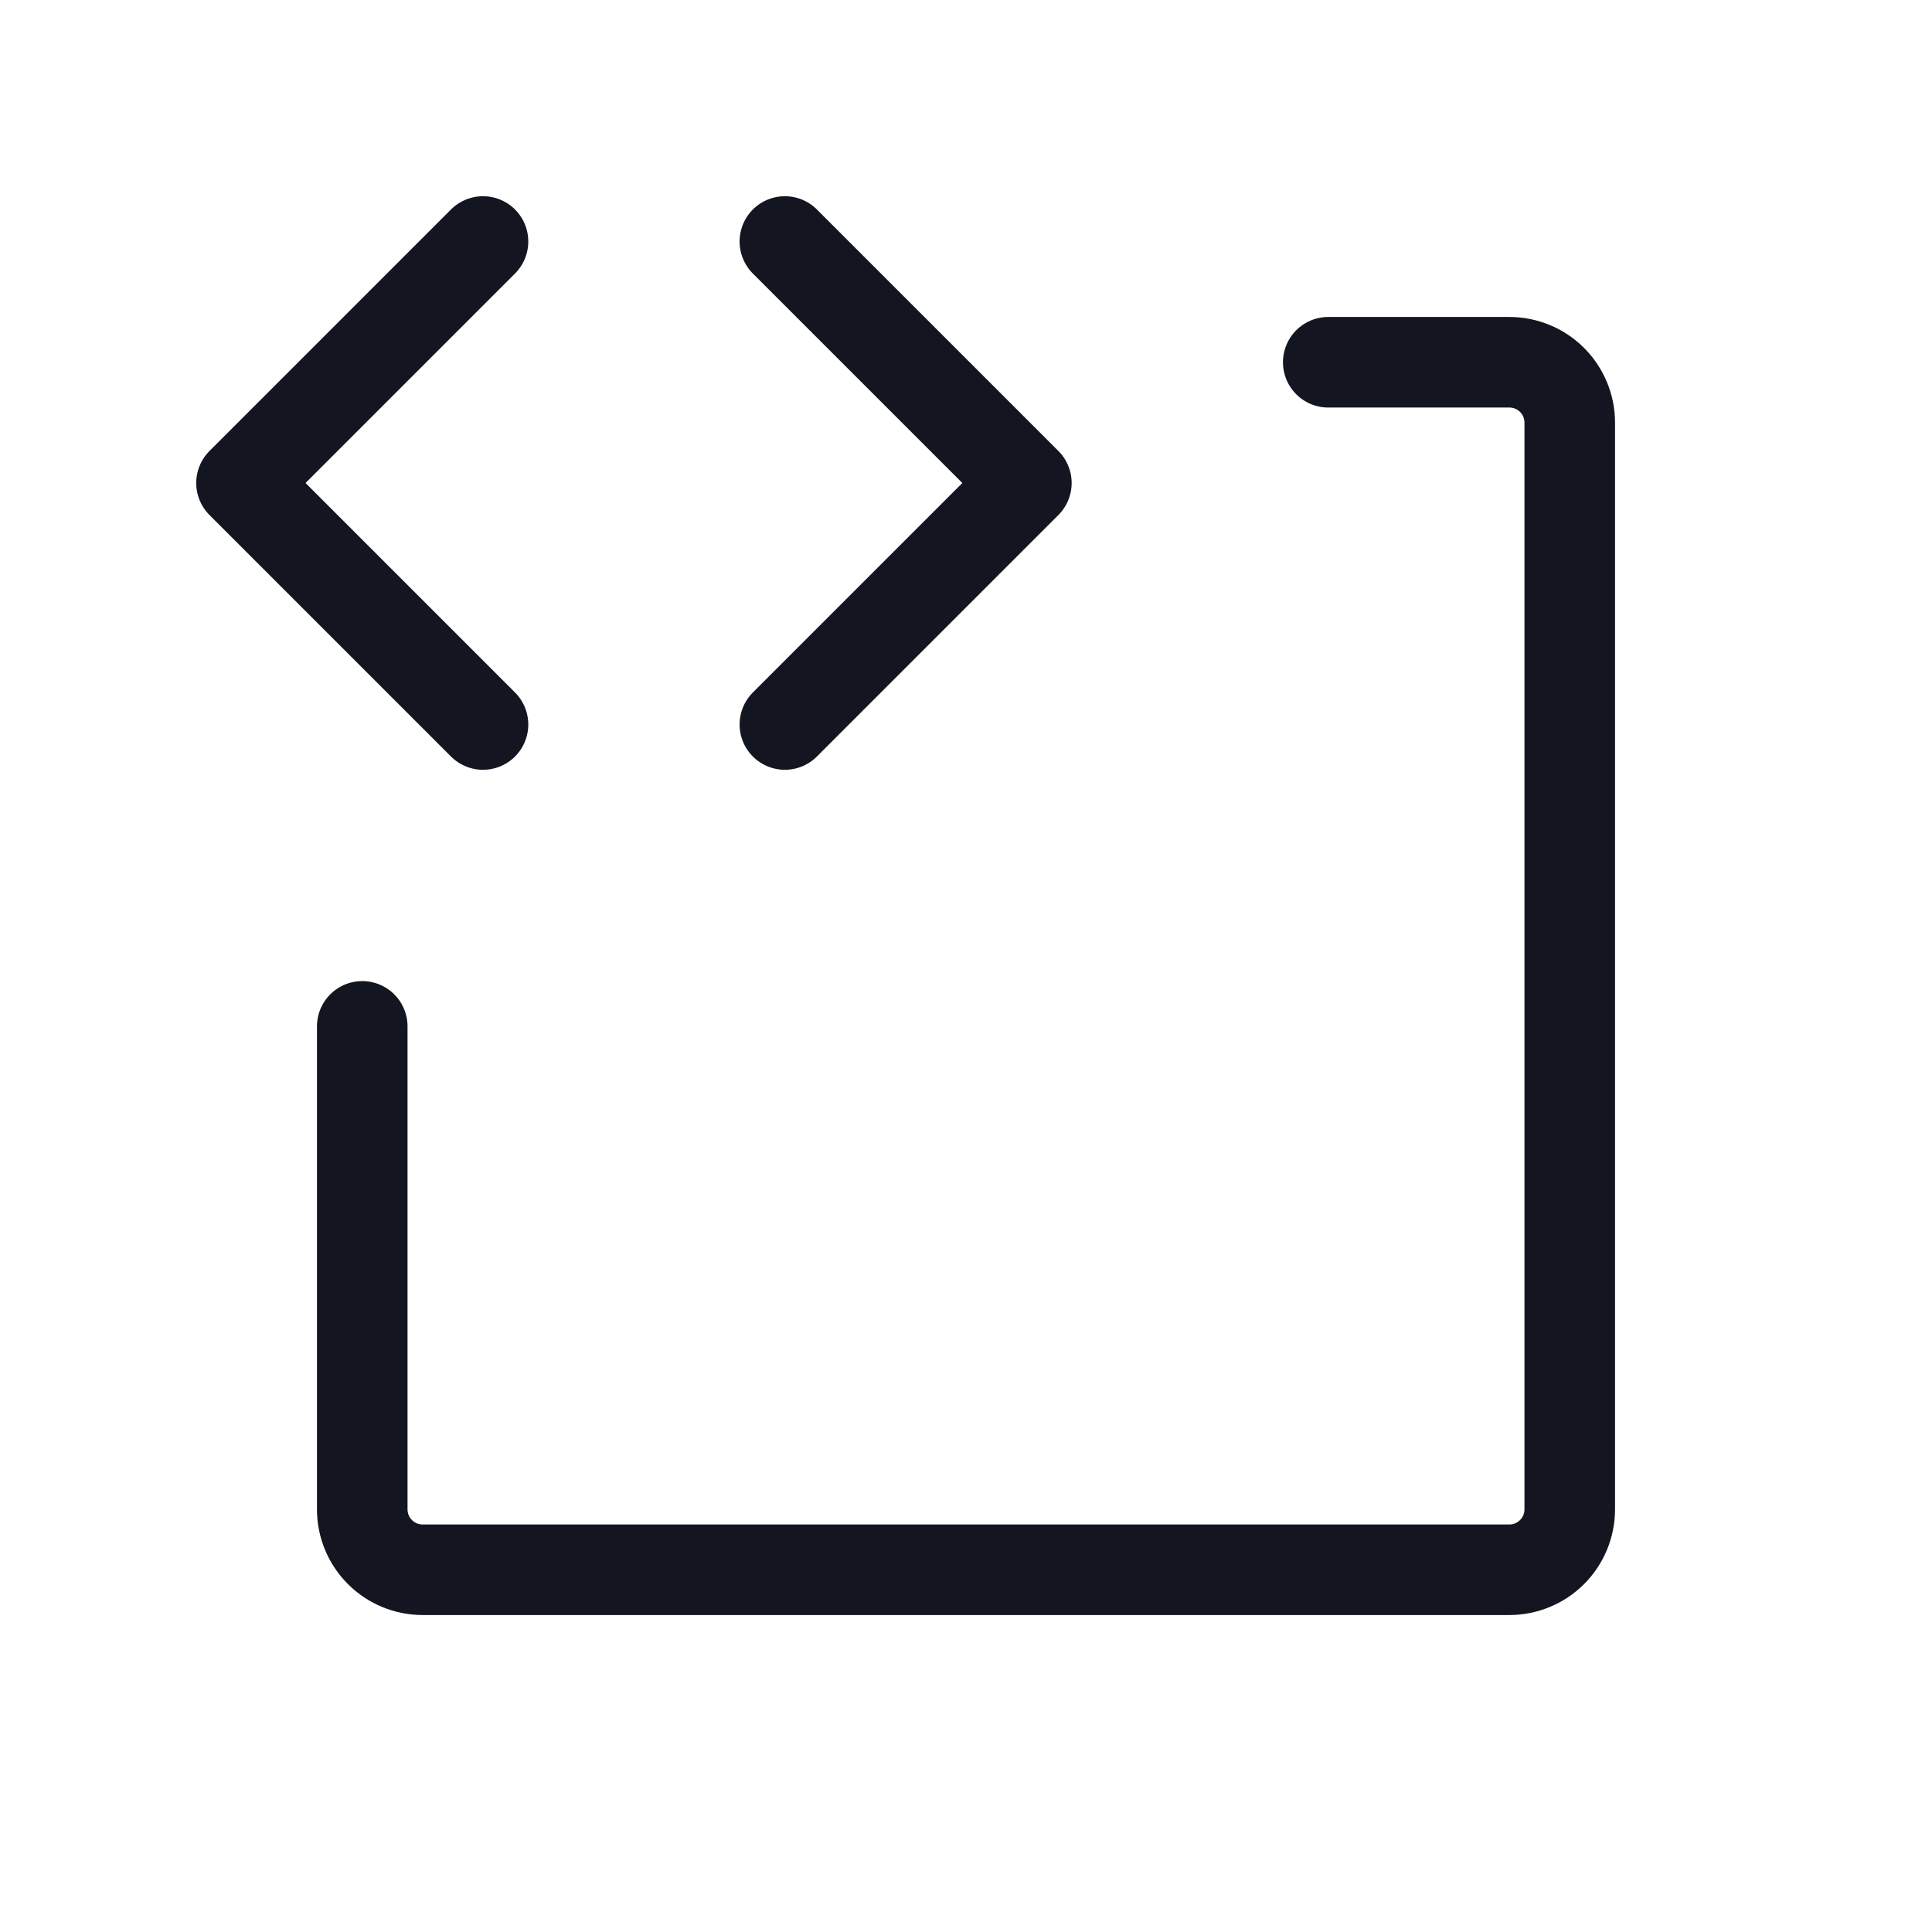
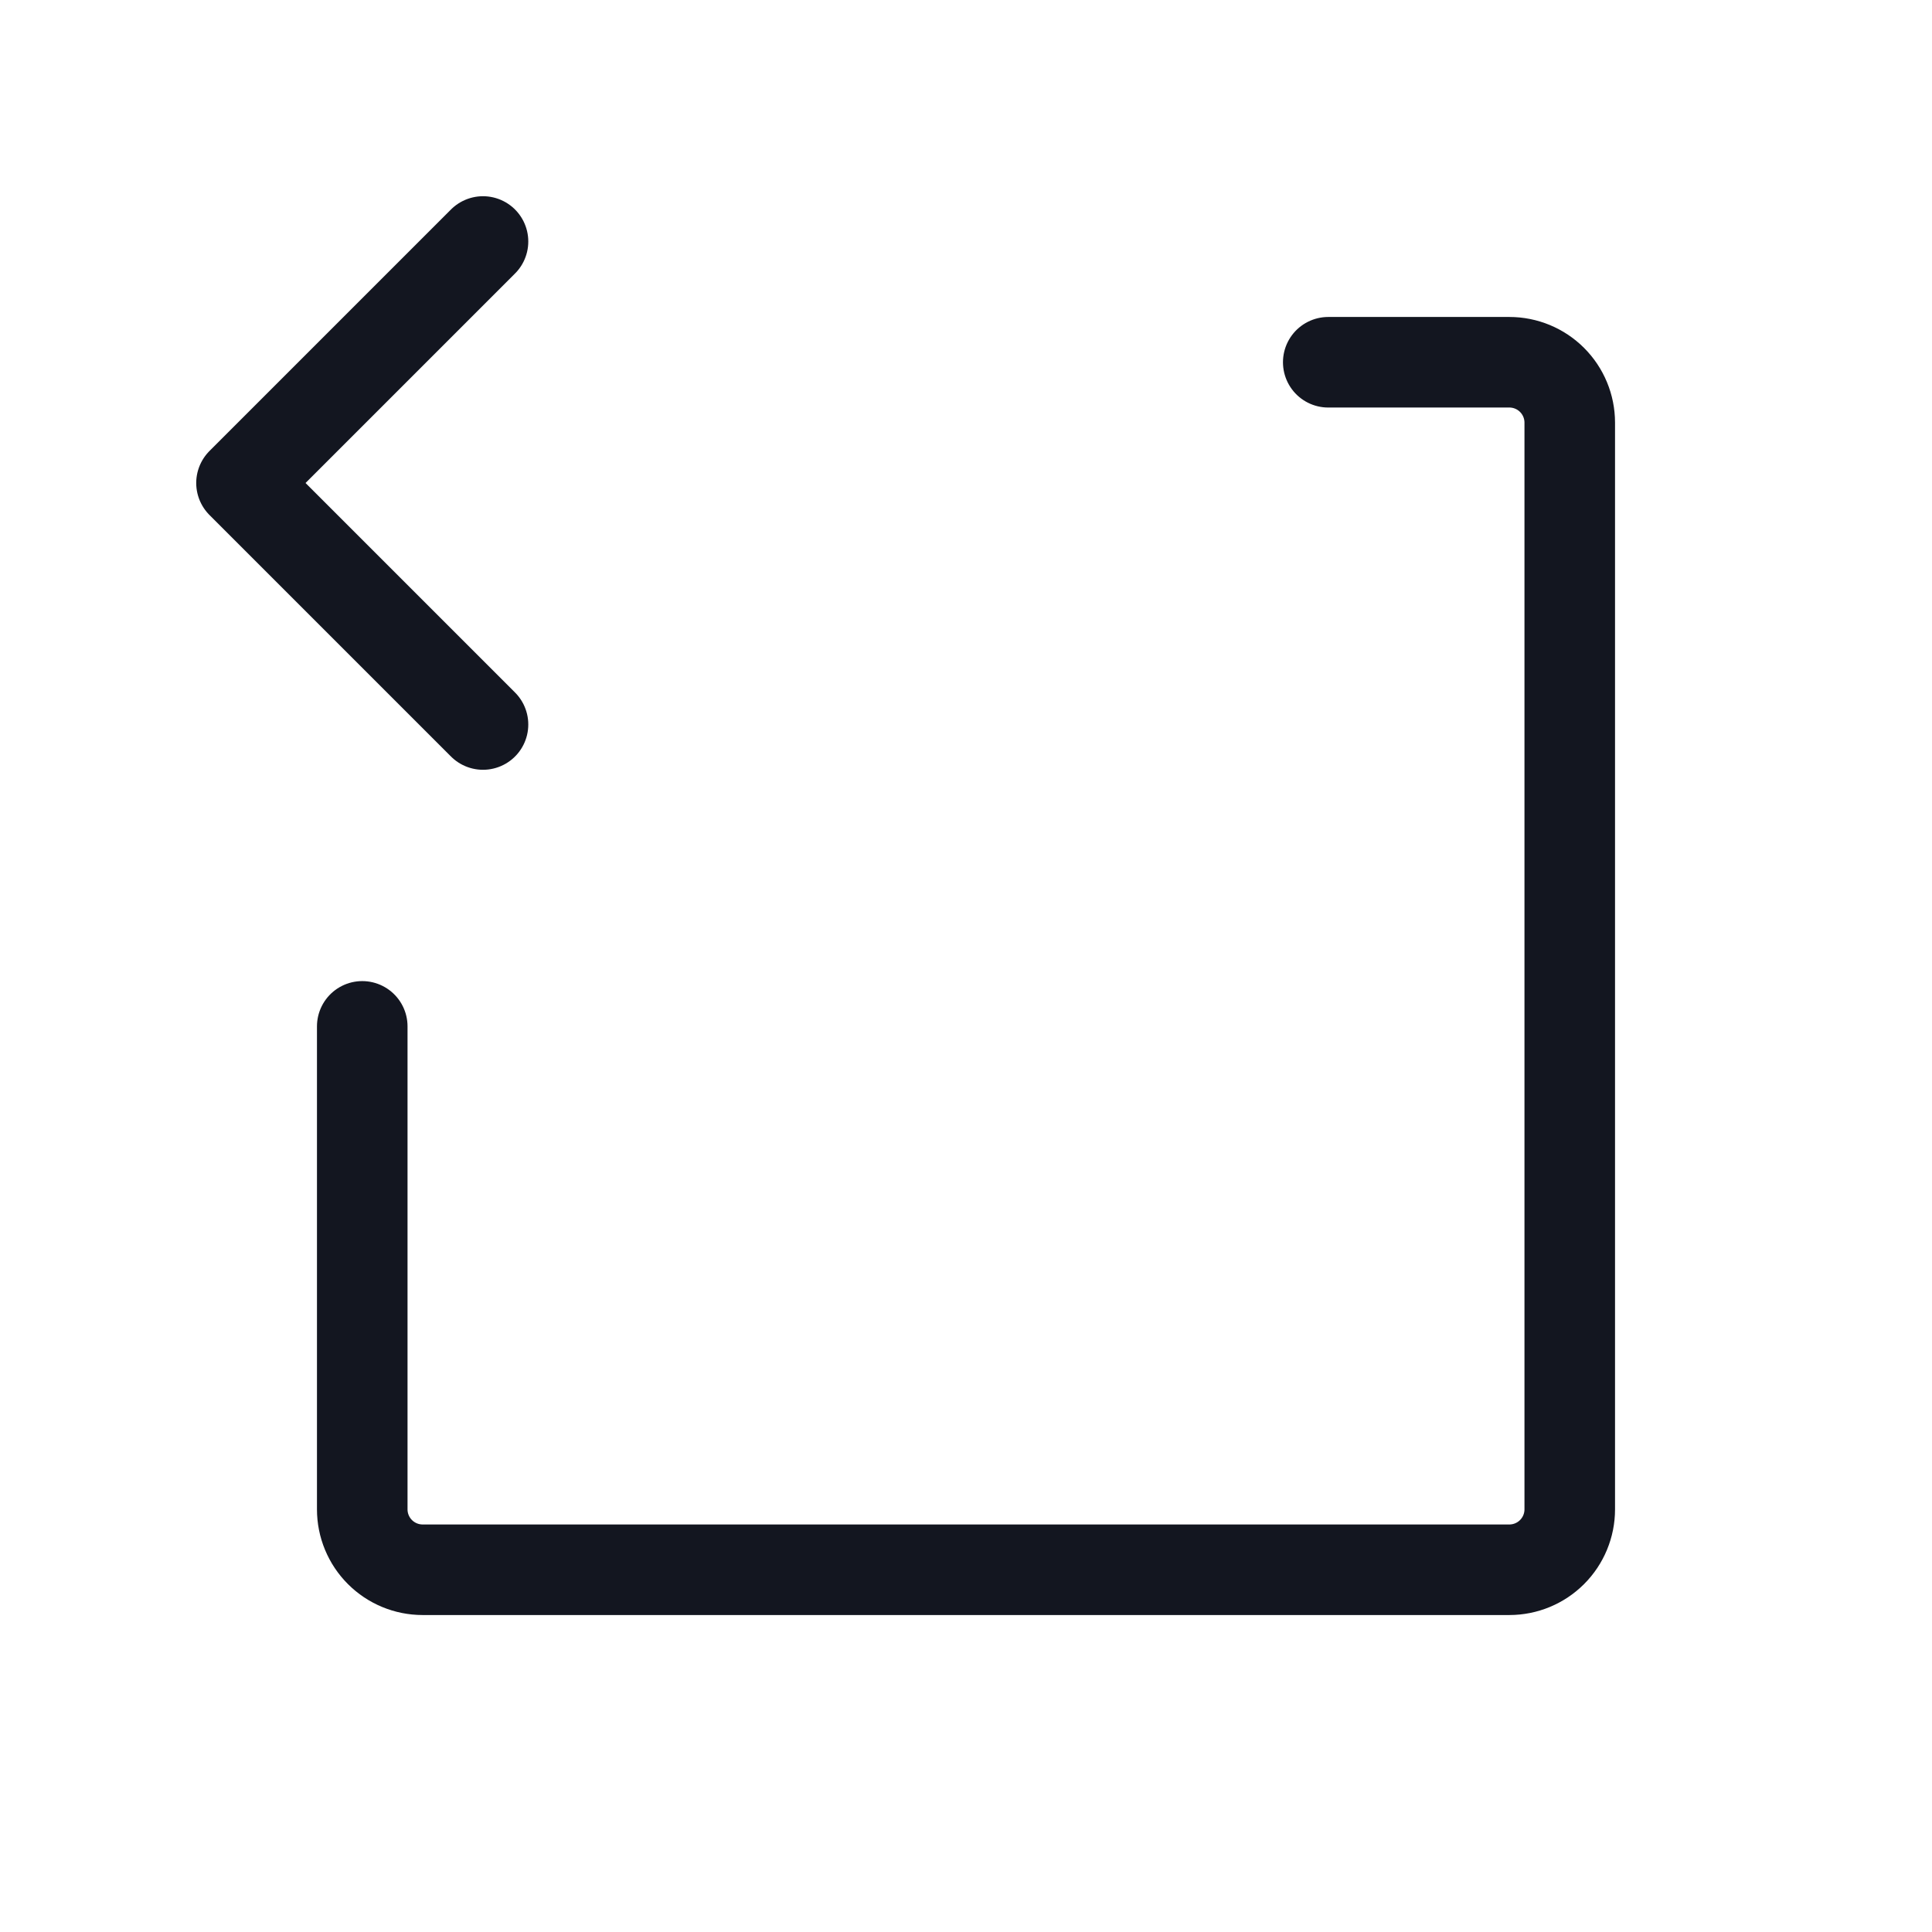
<svg xmlns="http://www.w3.org/2000/svg" width="64" height="64" viewBox="0 0 64 64" fill="none">
  <path d="M16 8L8 16L16 24" stroke="#131620" stroke-width="3" stroke-linecap="round" stroke-linejoin="round" />
-   <path d="M26 8L34 16L26 24" stroke="#131620" stroke-width="3" stroke-linecap="round" stroke-linejoin="round" />
  <path d="M44 12H50C50.53 12 51.039 12.211 51.414 12.586C51.789 12.961 52 13.47 52 14V50C52 50.53 51.789 51.039 51.414 51.414C51.039 51.789 50.53 52 50 52H14C13.47 52 12.961 51.789 12.586 51.414C12.211 51.039 12 50.53 12 50V34" stroke="#131620" stroke-width="3" stroke-linecap="round" stroke-linejoin="round" />
</svg>